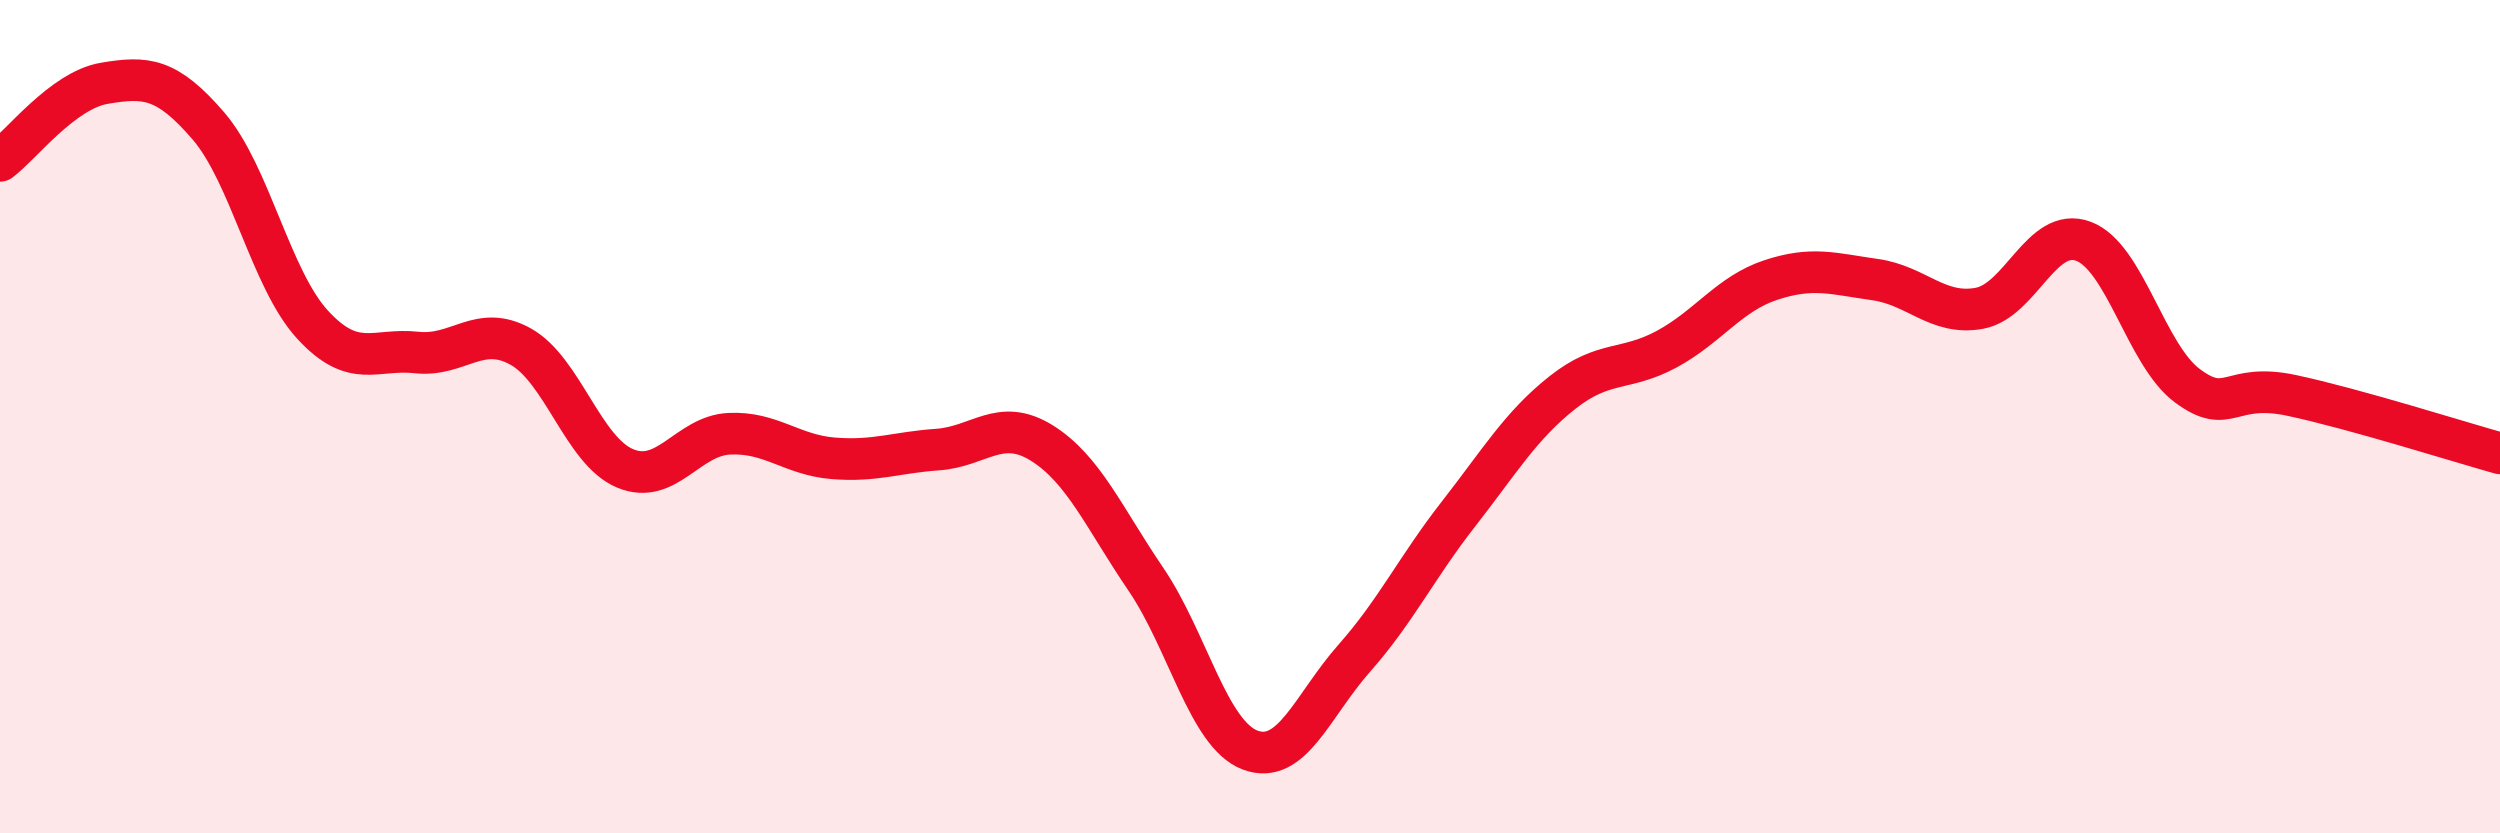
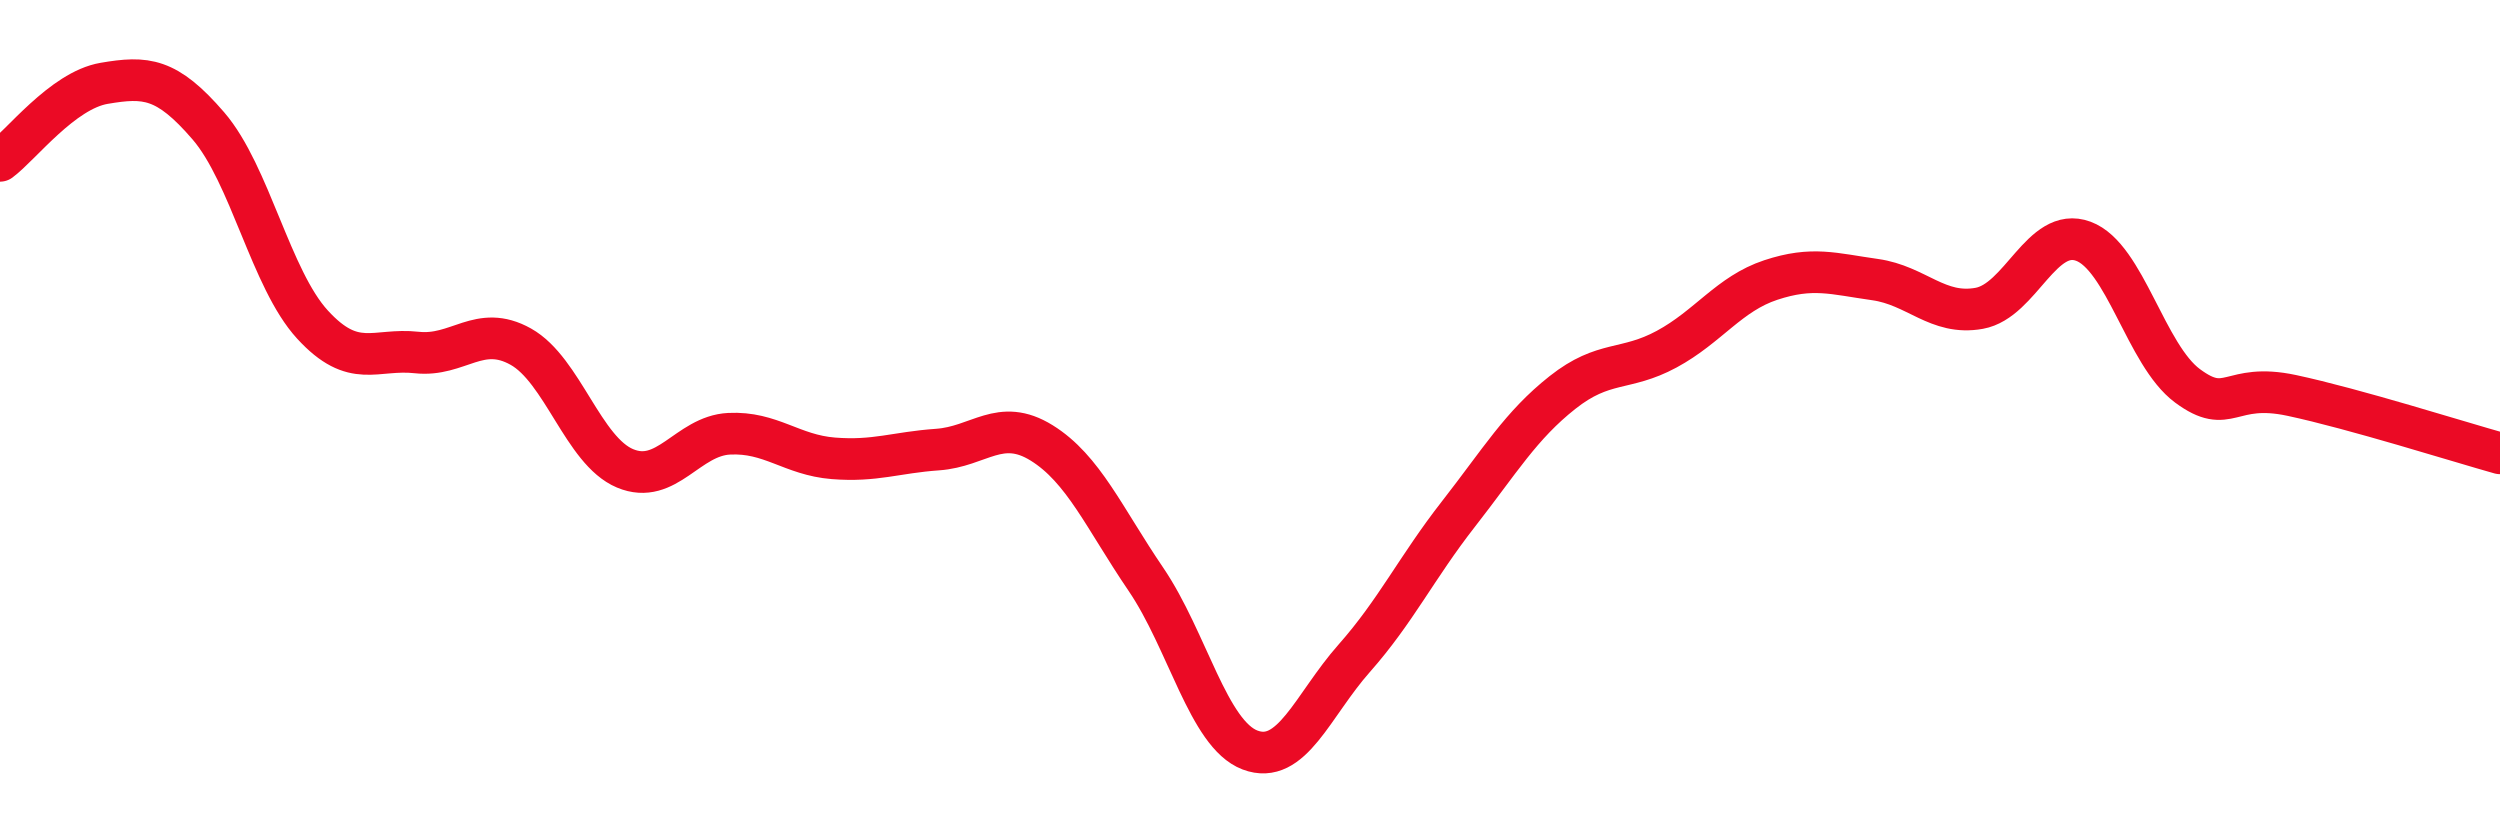
<svg xmlns="http://www.w3.org/2000/svg" width="60" height="20" viewBox="0 0 60 20">
-   <path d="M 0,3.86 C 0.5,3.49 1.5,2.17 2.5,2 C 3.5,1.83 4,1.86 5,3.02 C 6,4.18 6.5,6.7 7.5,7.79 C 8.5,8.88 9,8.35 10,8.46 C 11,8.57 11.5,7.76 12.5,8.32 C 13.5,8.88 14,10.82 15,11.24 C 16,11.66 16.5,10.46 17.5,10.41 C 18.5,10.36 19,10.92 20,11 C 21,11.08 21.5,10.86 22.5,10.79 C 23.5,10.72 24,10.01 25,10.63 C 26,11.25 26.5,12.43 27.5,13.9 C 28.5,15.37 29,17.62 30,18 C 31,18.38 31.5,16.93 32.5,15.8 C 33.5,14.67 34,13.62 35,12.34 C 36,11.06 36.5,10.21 37.5,9.42 C 38.5,8.63 39,8.92 40,8.38 C 41,7.84 41.5,7.05 42.5,6.72 C 43.5,6.39 44,6.57 45,6.71 C 46,6.85 46.5,7.58 47.5,7.4 C 48.5,7.22 49,5.42 50,5.79 C 51,6.16 51.5,8.52 52.5,9.26 C 53.5,10 53.5,9.17 55,9.49 C 56.5,9.81 59,10.6 60,10.88L60 20L0 20Z" fill="#EB0A25" opacity="0.1" stroke-linecap="round" stroke-linejoin="round" />
  <path d="M 0,3.86 C 0.5,3.49 1.5,2.17 2.5,2 C 3.5,1.83 4,1.86 5,3.02 C 6,4.18 6.5,6.7 7.5,7.79 C 8.5,8.88 9,8.35 10,8.46 C 11,8.57 11.5,7.76 12.5,8.32 C 13.5,8.88 14,10.82 15,11.24 C 16,11.66 16.5,10.46 17.5,10.41 C 18.5,10.36 19,10.92 20,11 C 21,11.08 21.5,10.86 22.5,10.79 C 23.5,10.72 24,10.01 25,10.63 C 26,11.25 26.5,12.43 27.5,13.9 C 28.5,15.37 29,17.62 30,18 C 31,18.38 31.5,16.93 32.5,15.8 C 33.5,14.67 34,13.62 35,12.34 C 36,11.06 36.5,10.21 37.5,9.42 C 38.5,8.63 39,8.92 40,8.38 C 41,7.84 41.5,7.05 42.5,6.72 C 43.5,6.39 44,6.57 45,6.71 C 46,6.85 46.5,7.58 47.5,7.4 C 48.5,7.22 49,5.42 50,5.79 C 51,6.16 51.5,8.52 52.5,9.26 C 53.5,10 53.5,9.17 55,9.49 C 56.5,9.81 59,10.6 60,10.88" stroke="#EB0A25" stroke-width="1" fill="none" stroke-linecap="round" stroke-linejoin="round" />
</svg>